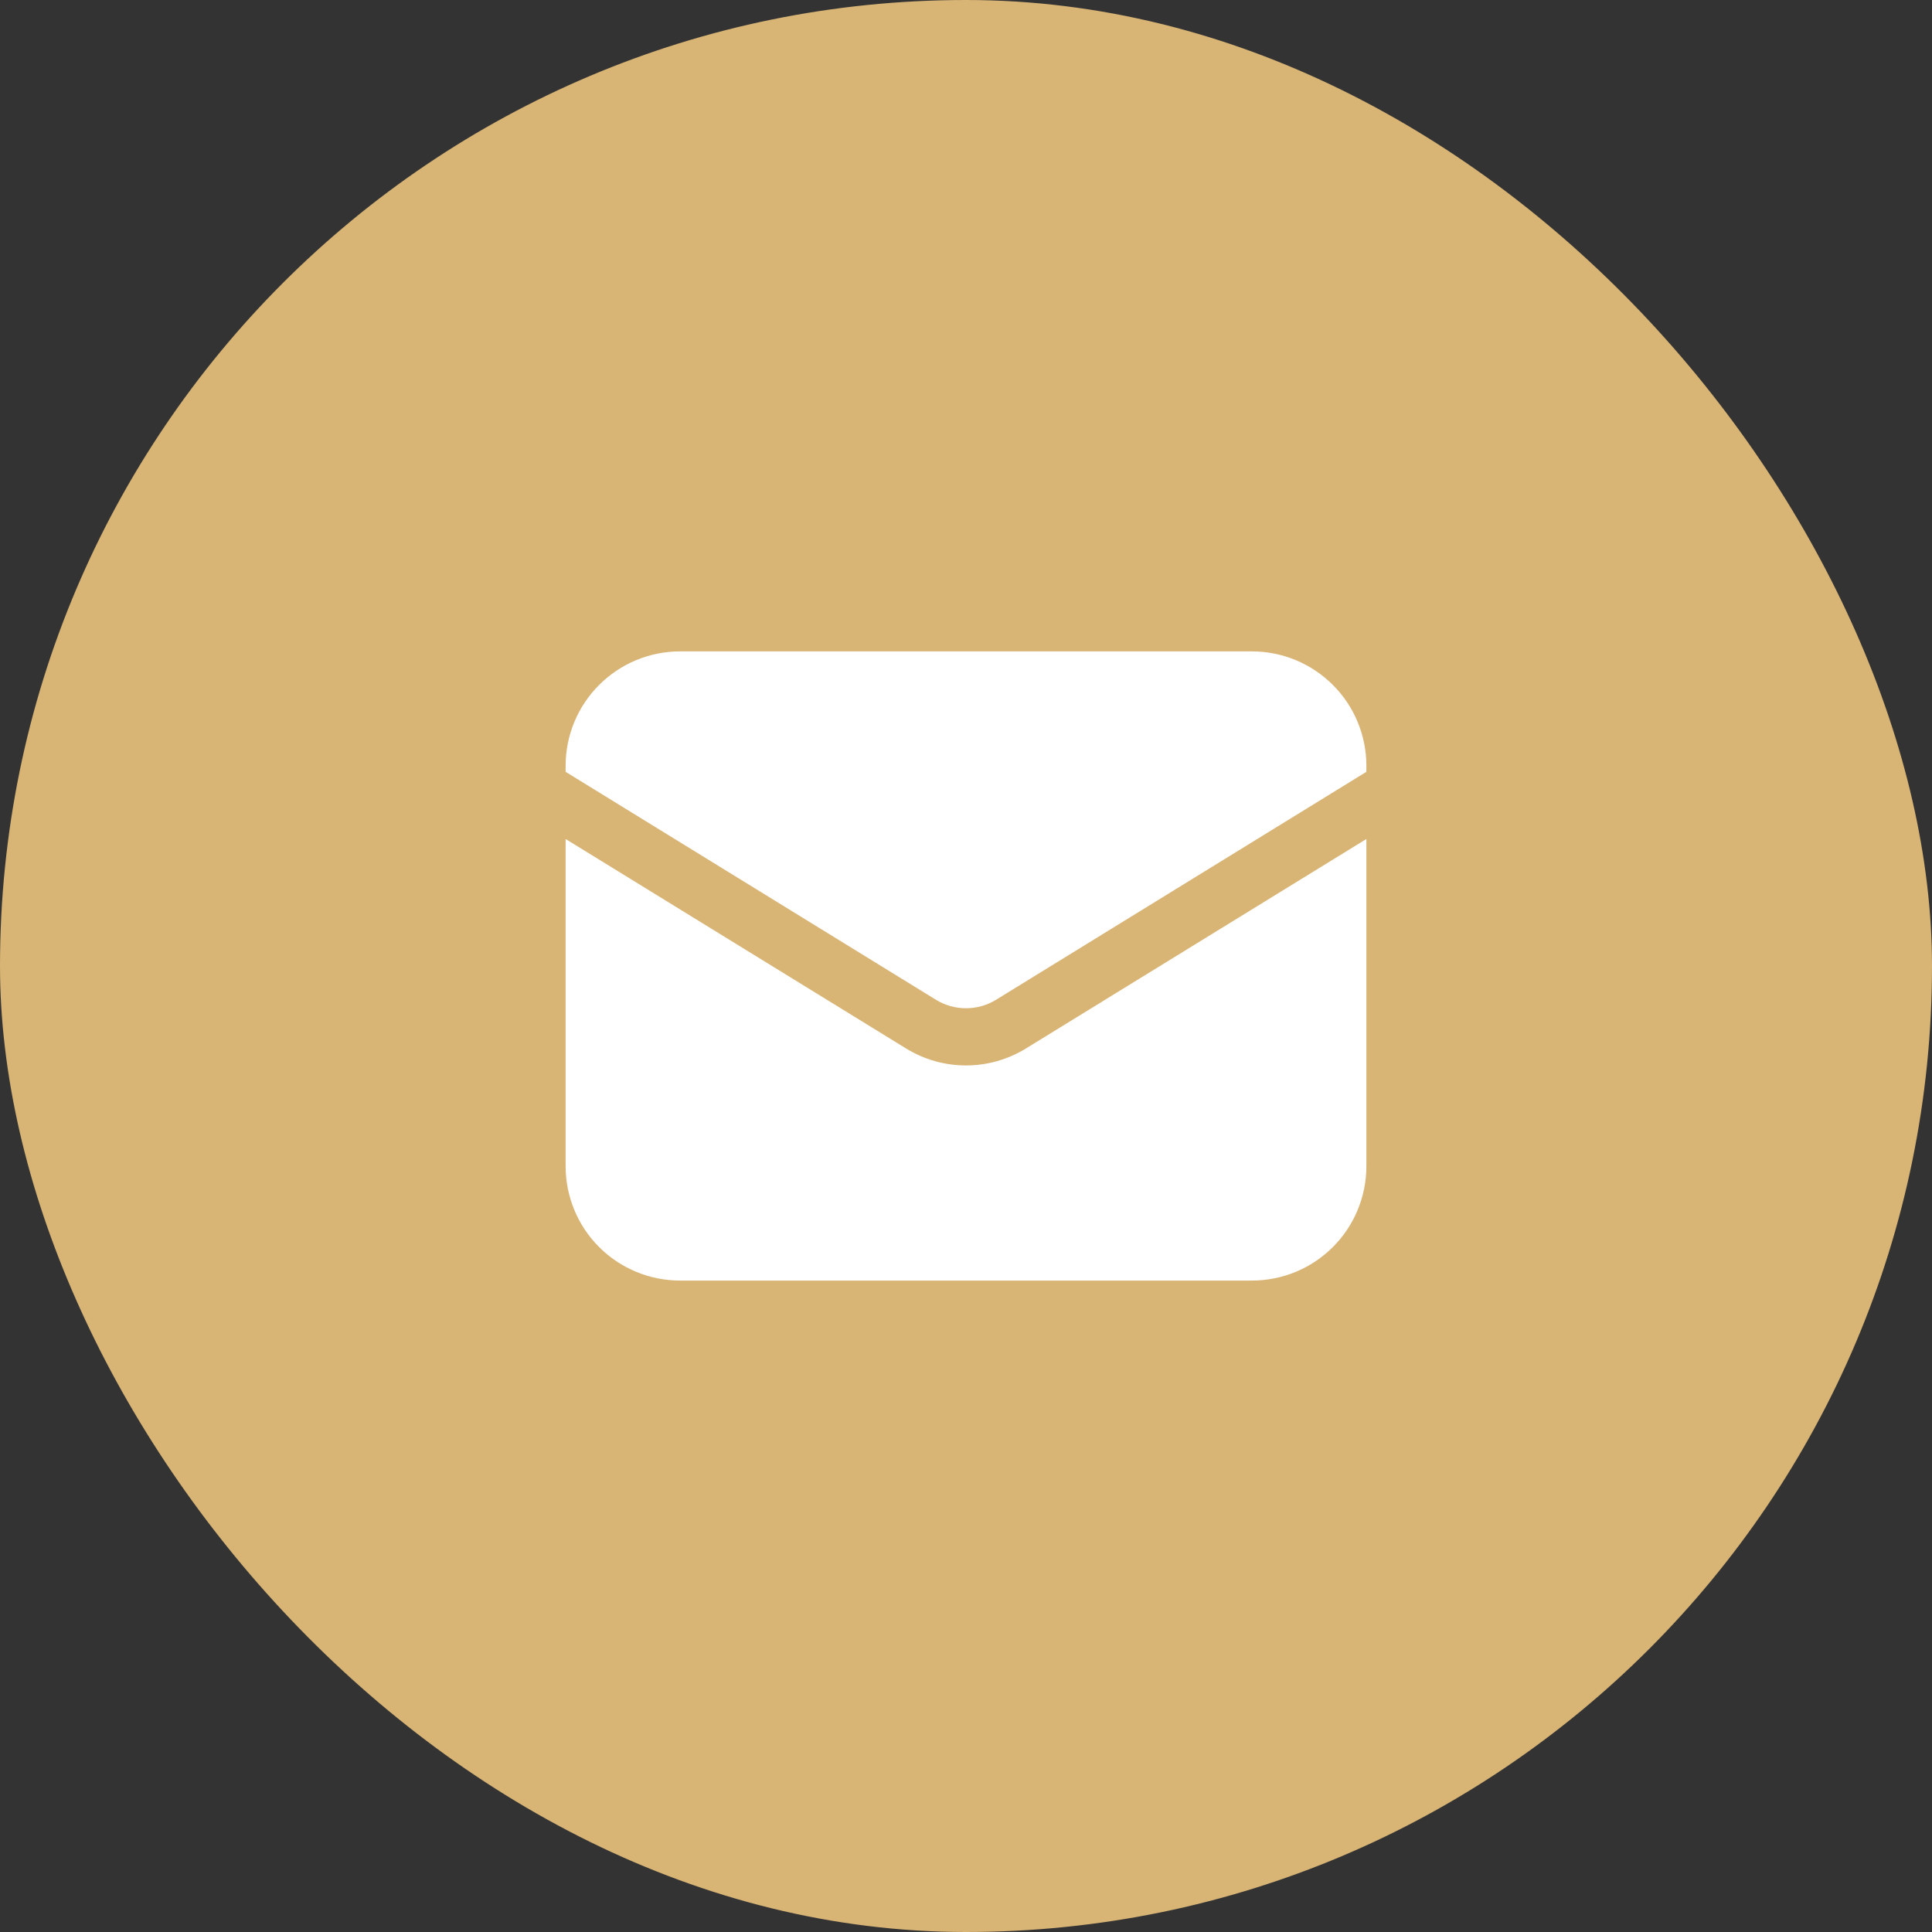
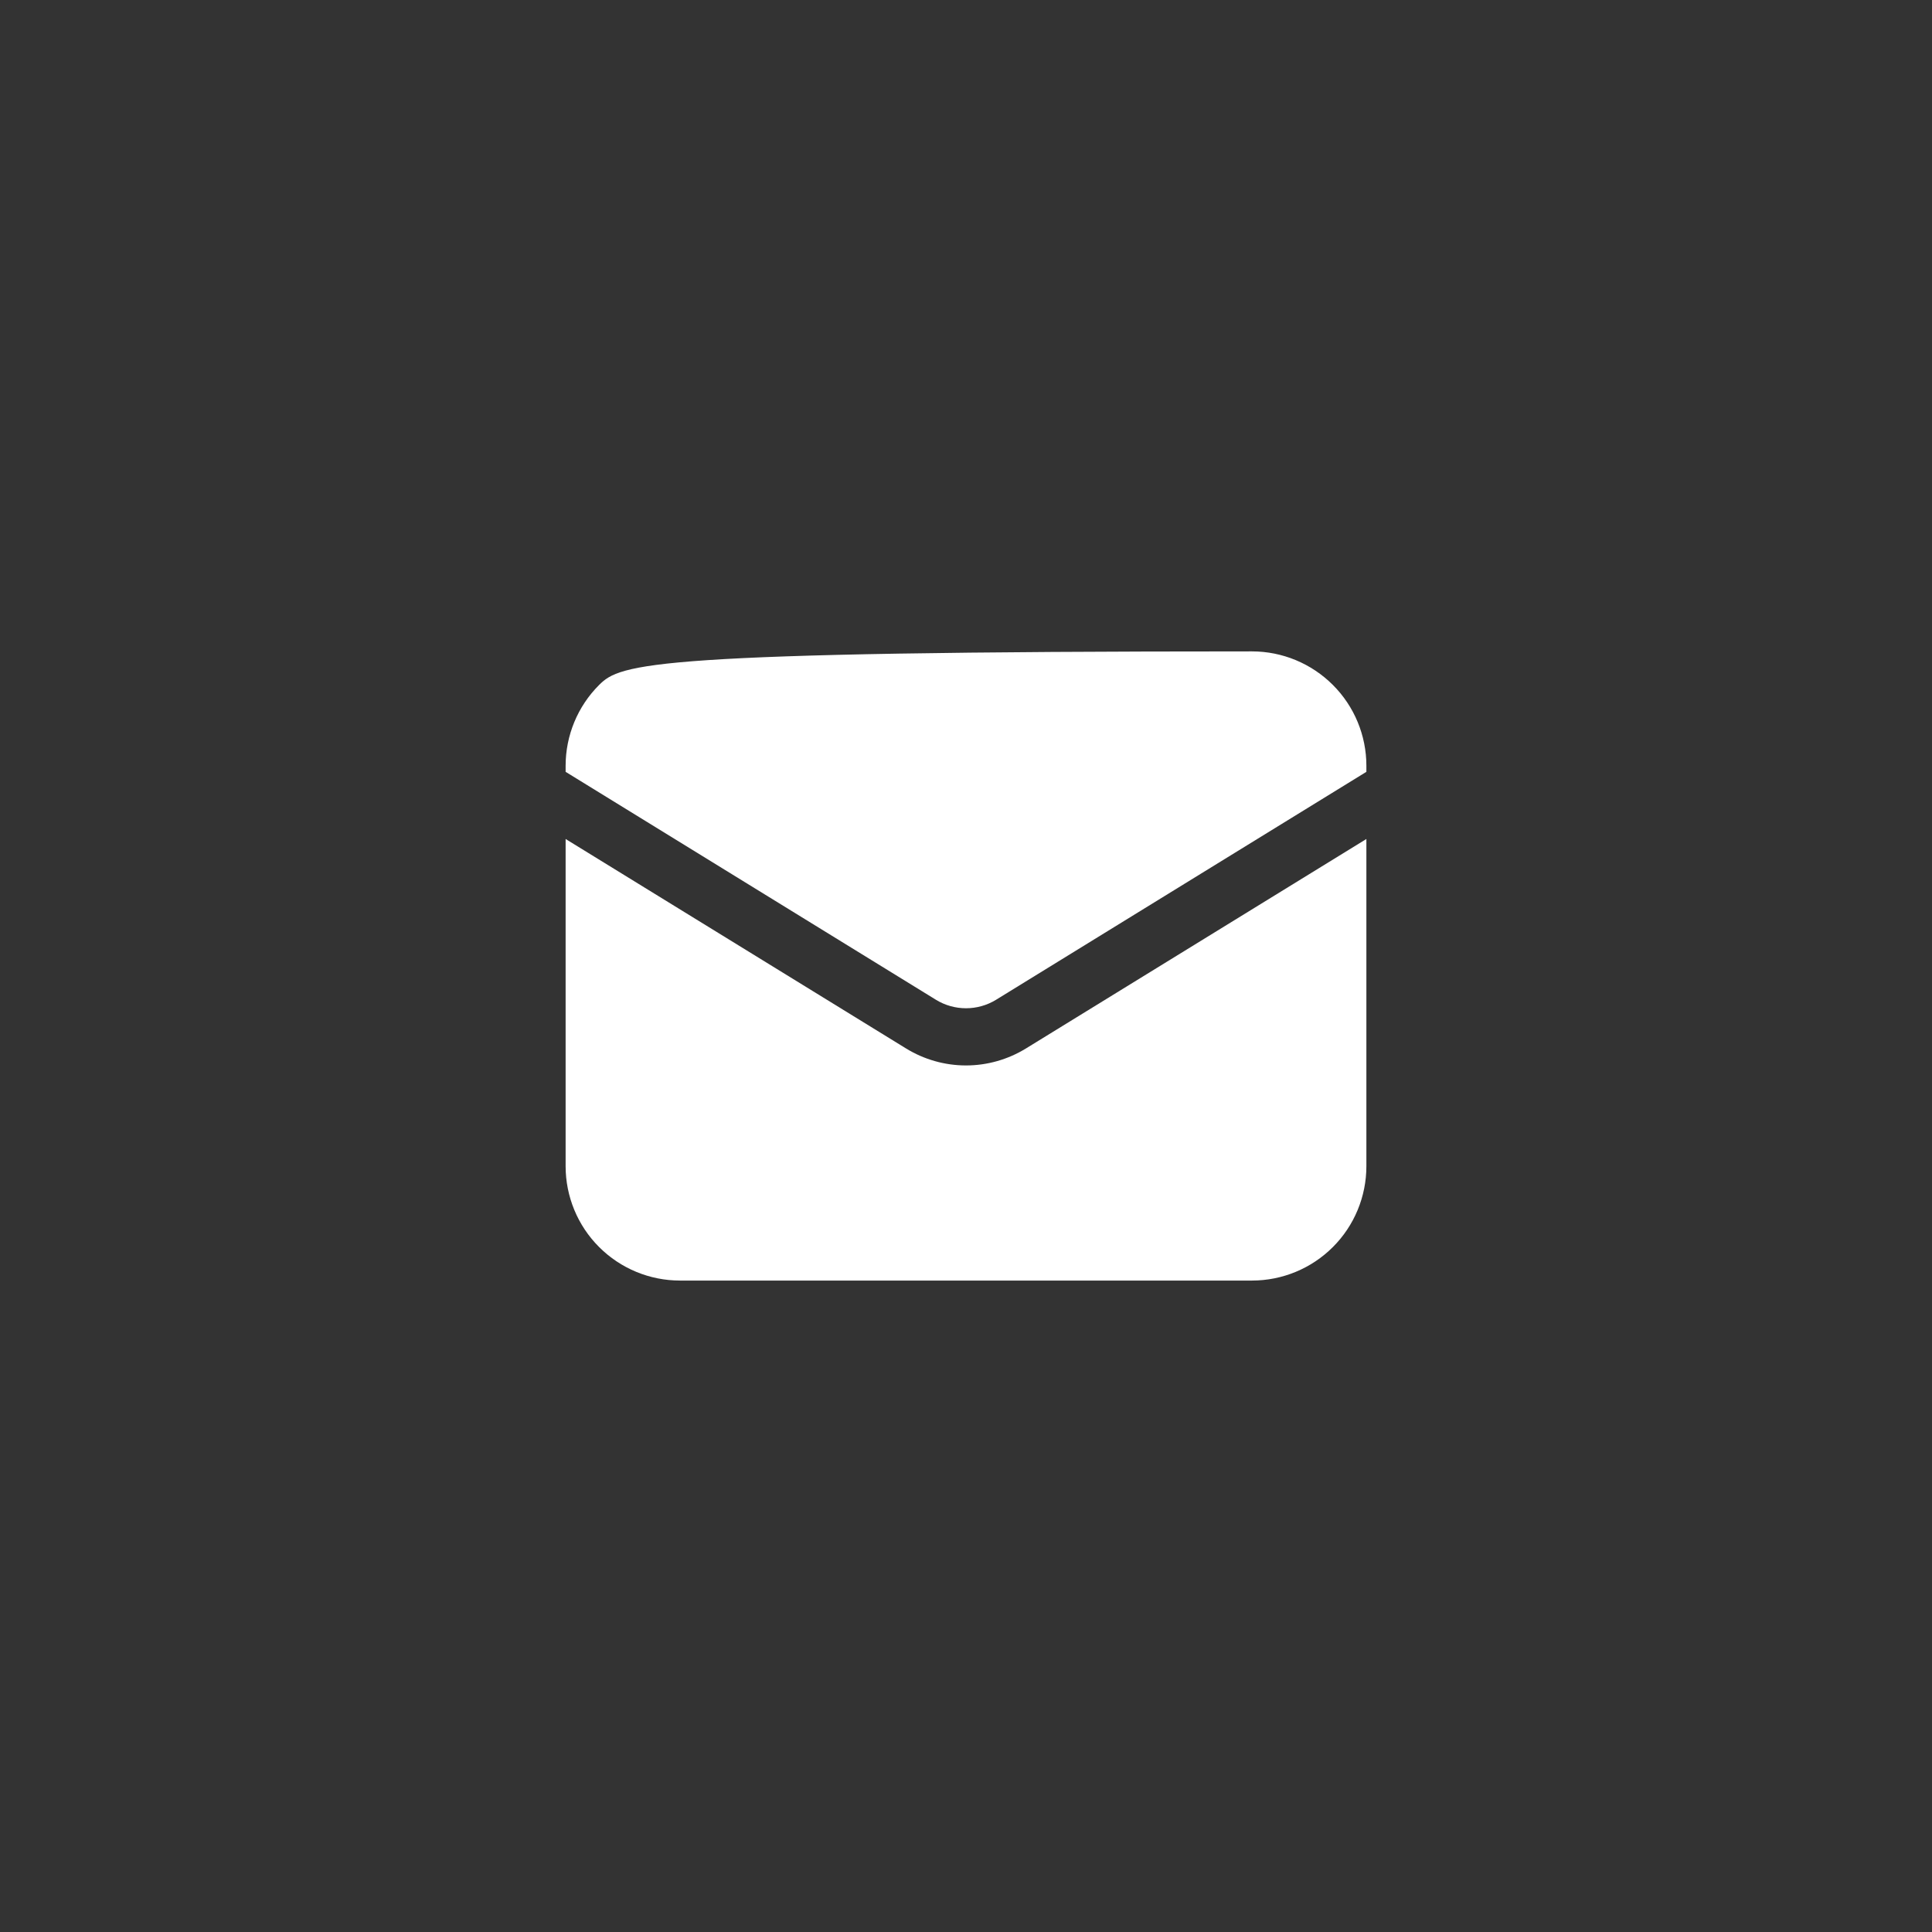
<svg xmlns="http://www.w3.org/2000/svg" width="38" height="38" viewBox="0 0 38 38" fill="none">
  <rect x="0" y="0" width="38" height="38" fill="#333333" stroke="none" />
-   <rect width="38" height="38" rx="19" fill="#D8B475" />
  <path d="M11.125 16.502V22.937C11.125 23.534 11.362 24.107 11.784 24.528C12.206 24.95 12.778 25.187 13.375 25.187H24.625C25.222 25.187 25.794 24.95 26.216 24.528C26.638 24.107 26.875 23.534 26.875 22.937V16.502L20.179 20.622C19.824 20.84 19.416 20.956 19 20.956C18.584 20.956 18.176 20.84 17.821 20.622L11.125 16.502Z" fill="white" />
-   <path d="M26.875 15.181V15.062C26.875 14.466 26.638 13.893 26.216 13.472C25.794 13.05 25.222 12.812 24.625 12.812H13.375C12.778 12.812 12.206 13.05 11.784 13.472C11.362 13.893 11.125 14.466 11.125 15.062V15.181L18.41 19.665C18.588 19.774 18.792 19.831 19 19.831C19.208 19.831 19.412 19.774 19.59 19.665L26.875 15.181Z" fill="white" />
+   <path d="M26.875 15.181V15.062C26.875 14.466 26.638 13.893 26.216 13.472C25.794 13.05 25.222 12.812 24.625 12.812C12.778 12.812 12.206 13.05 11.784 13.472C11.362 13.893 11.125 14.466 11.125 15.062V15.181L18.41 19.665C18.588 19.774 18.792 19.831 19 19.831C19.208 19.831 19.412 19.774 19.59 19.665L26.875 15.181Z" fill="white" />
</svg>